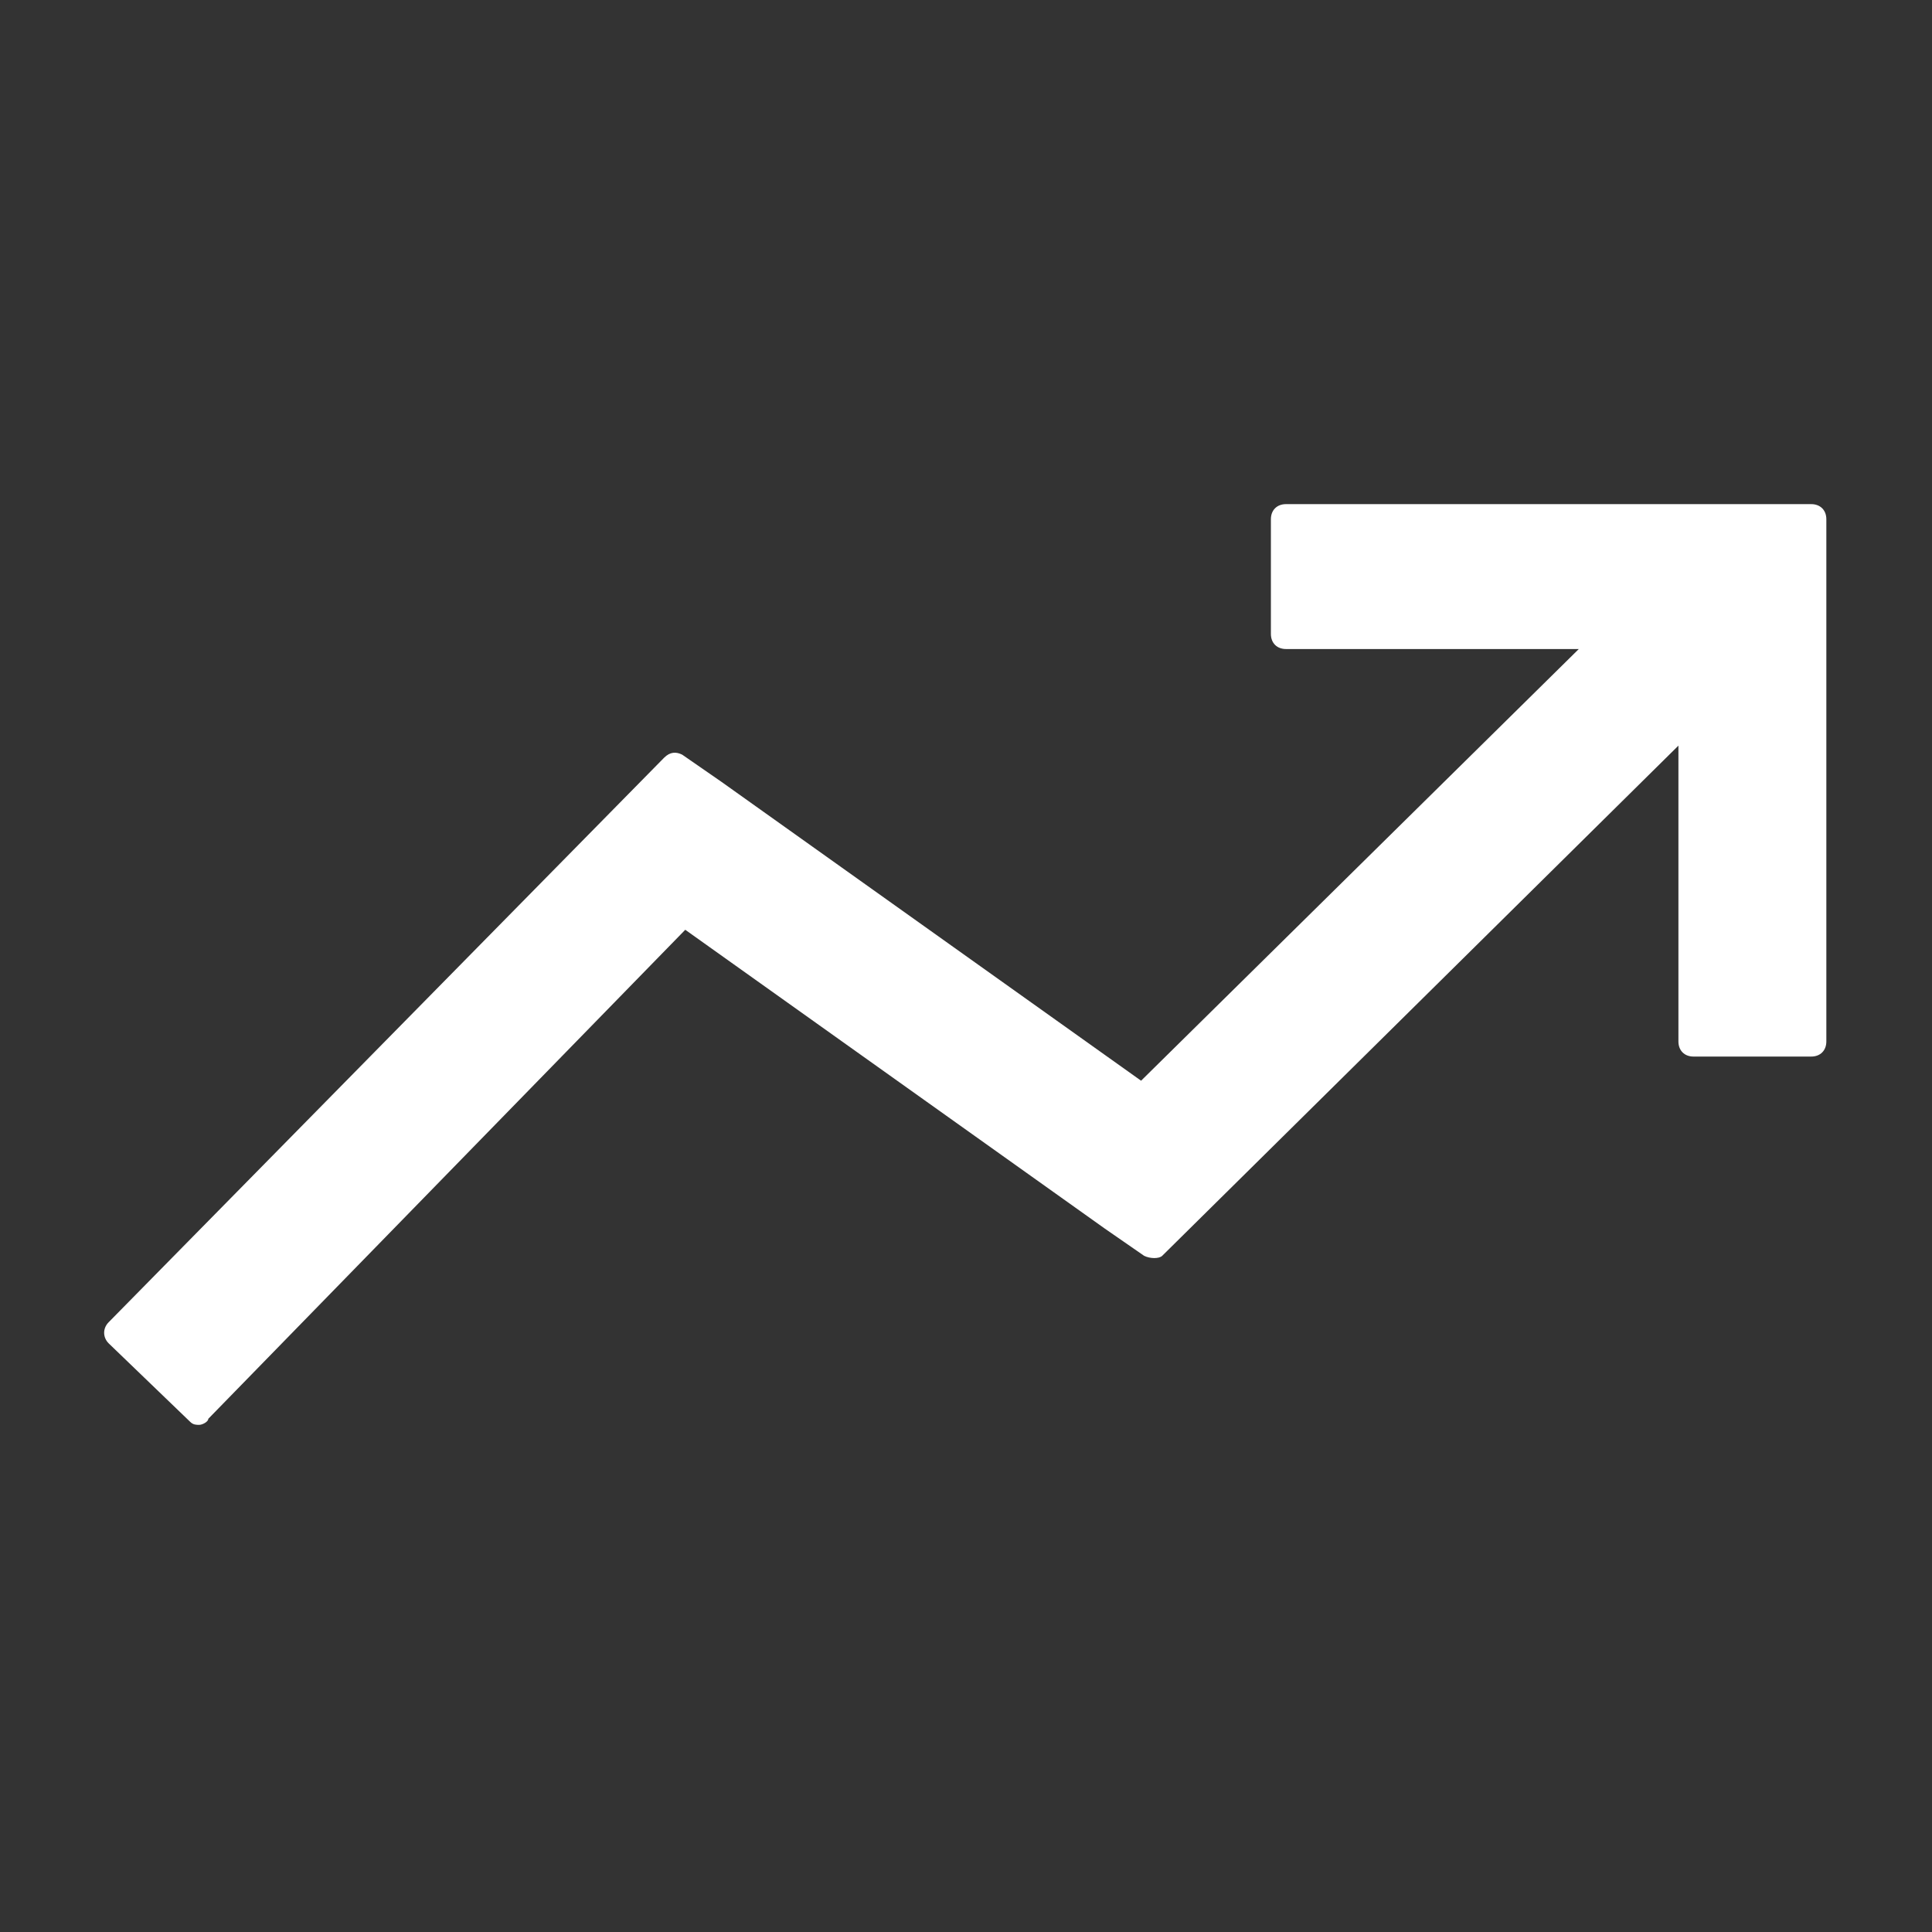
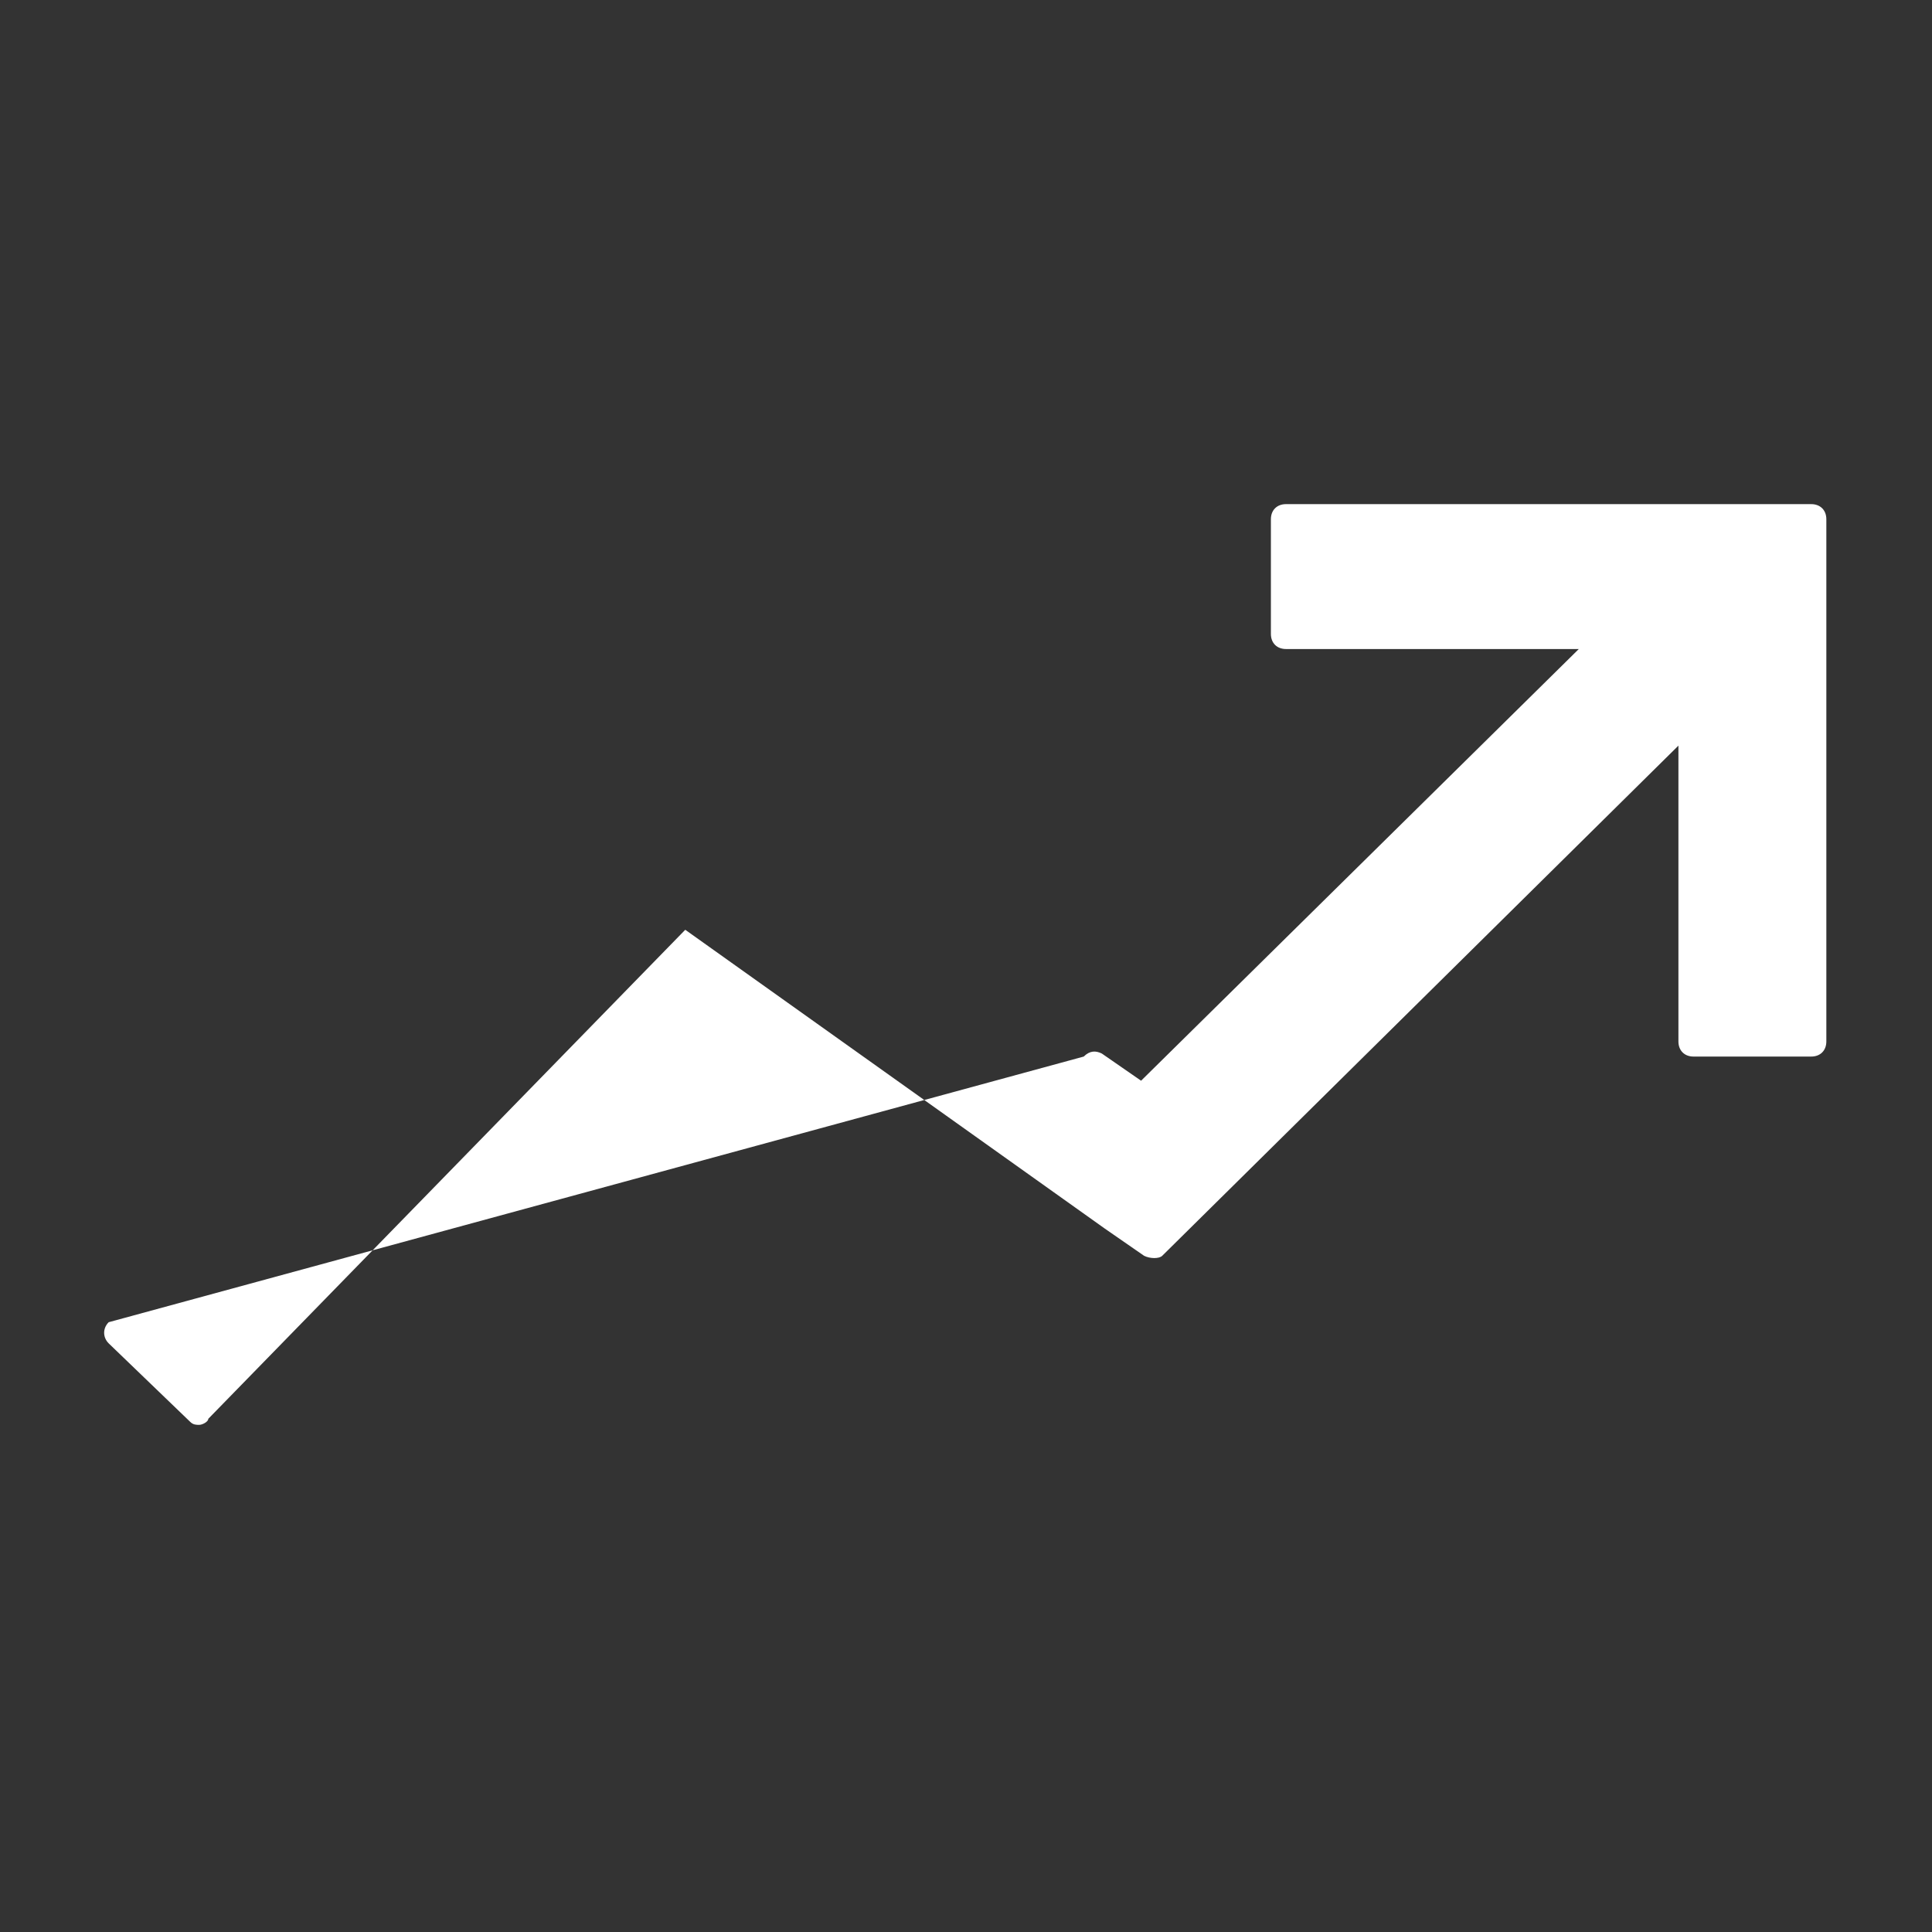
<svg xmlns="http://www.w3.org/2000/svg" version="1.1" id="Слой_1" x="0px" y="0px" viewBox="0 0 64 64" style="enable-background:new 0 0 64 64;" xml:space="preserve">
  <rect x="0" y="0" width="64" height="64" fill="#333333" stroke="none" />
  <style type="text/css"> .st0{fill:#FFFFFF;} </style>
  <g id="Layer_20">
-     <path class="st0" d="M60,16.7H42.6c-0.3,0-0.5,0.2-0.5,0.5V21c0,0.3,0.2,0.5,0.5,0.5h9.7L37.8,35.8l-13.9-9.9l-1.3-0.9 c-0.2-0.1-0.4-0.1-0.6,0.1L3.6,43.8c-0.2,0.2-0.2,0.5,0,0.7c0,0,0,0,0,0l2.7,2.6c0.1,0.1,0.2,0.1,0.3,0.1l0,0 c0.1,0,0.3-0.1,0.3-0.2l15.8-16.2l13.9,9.9l1.3,0.9c0.2,0.1,0.5,0.1,0.6,0l17.1-16.9v9.8c0,0.3,0.2,0.5,0.5,0.5H60 c0.3,0,0.5-0.2,0.5-0.5V17.2C60.5,16.9,60.3,16.7,60,16.7z" />
+     <path class="st0" d="M60,16.7H42.6c-0.3,0-0.5,0.2-0.5,0.5V21c0,0.3,0.2,0.5,0.5,0.5h9.7L37.8,35.8l-1.3-0.9 c-0.2-0.1-0.4-0.1-0.6,0.1L3.6,43.8c-0.2,0.2-0.2,0.5,0,0.7c0,0,0,0,0,0l2.7,2.6c0.1,0.1,0.2,0.1,0.3,0.1l0,0 c0.1,0,0.3-0.1,0.3-0.2l15.8-16.2l13.9,9.9l1.3,0.9c0.2,0.1,0.5,0.1,0.6,0l17.1-16.9v9.8c0,0.3,0.2,0.5,0.5,0.5H60 c0.3,0,0.5-0.2,0.5-0.5V17.2C60.5,16.9,60.3,16.7,60,16.7z" />
  </g>
</svg>